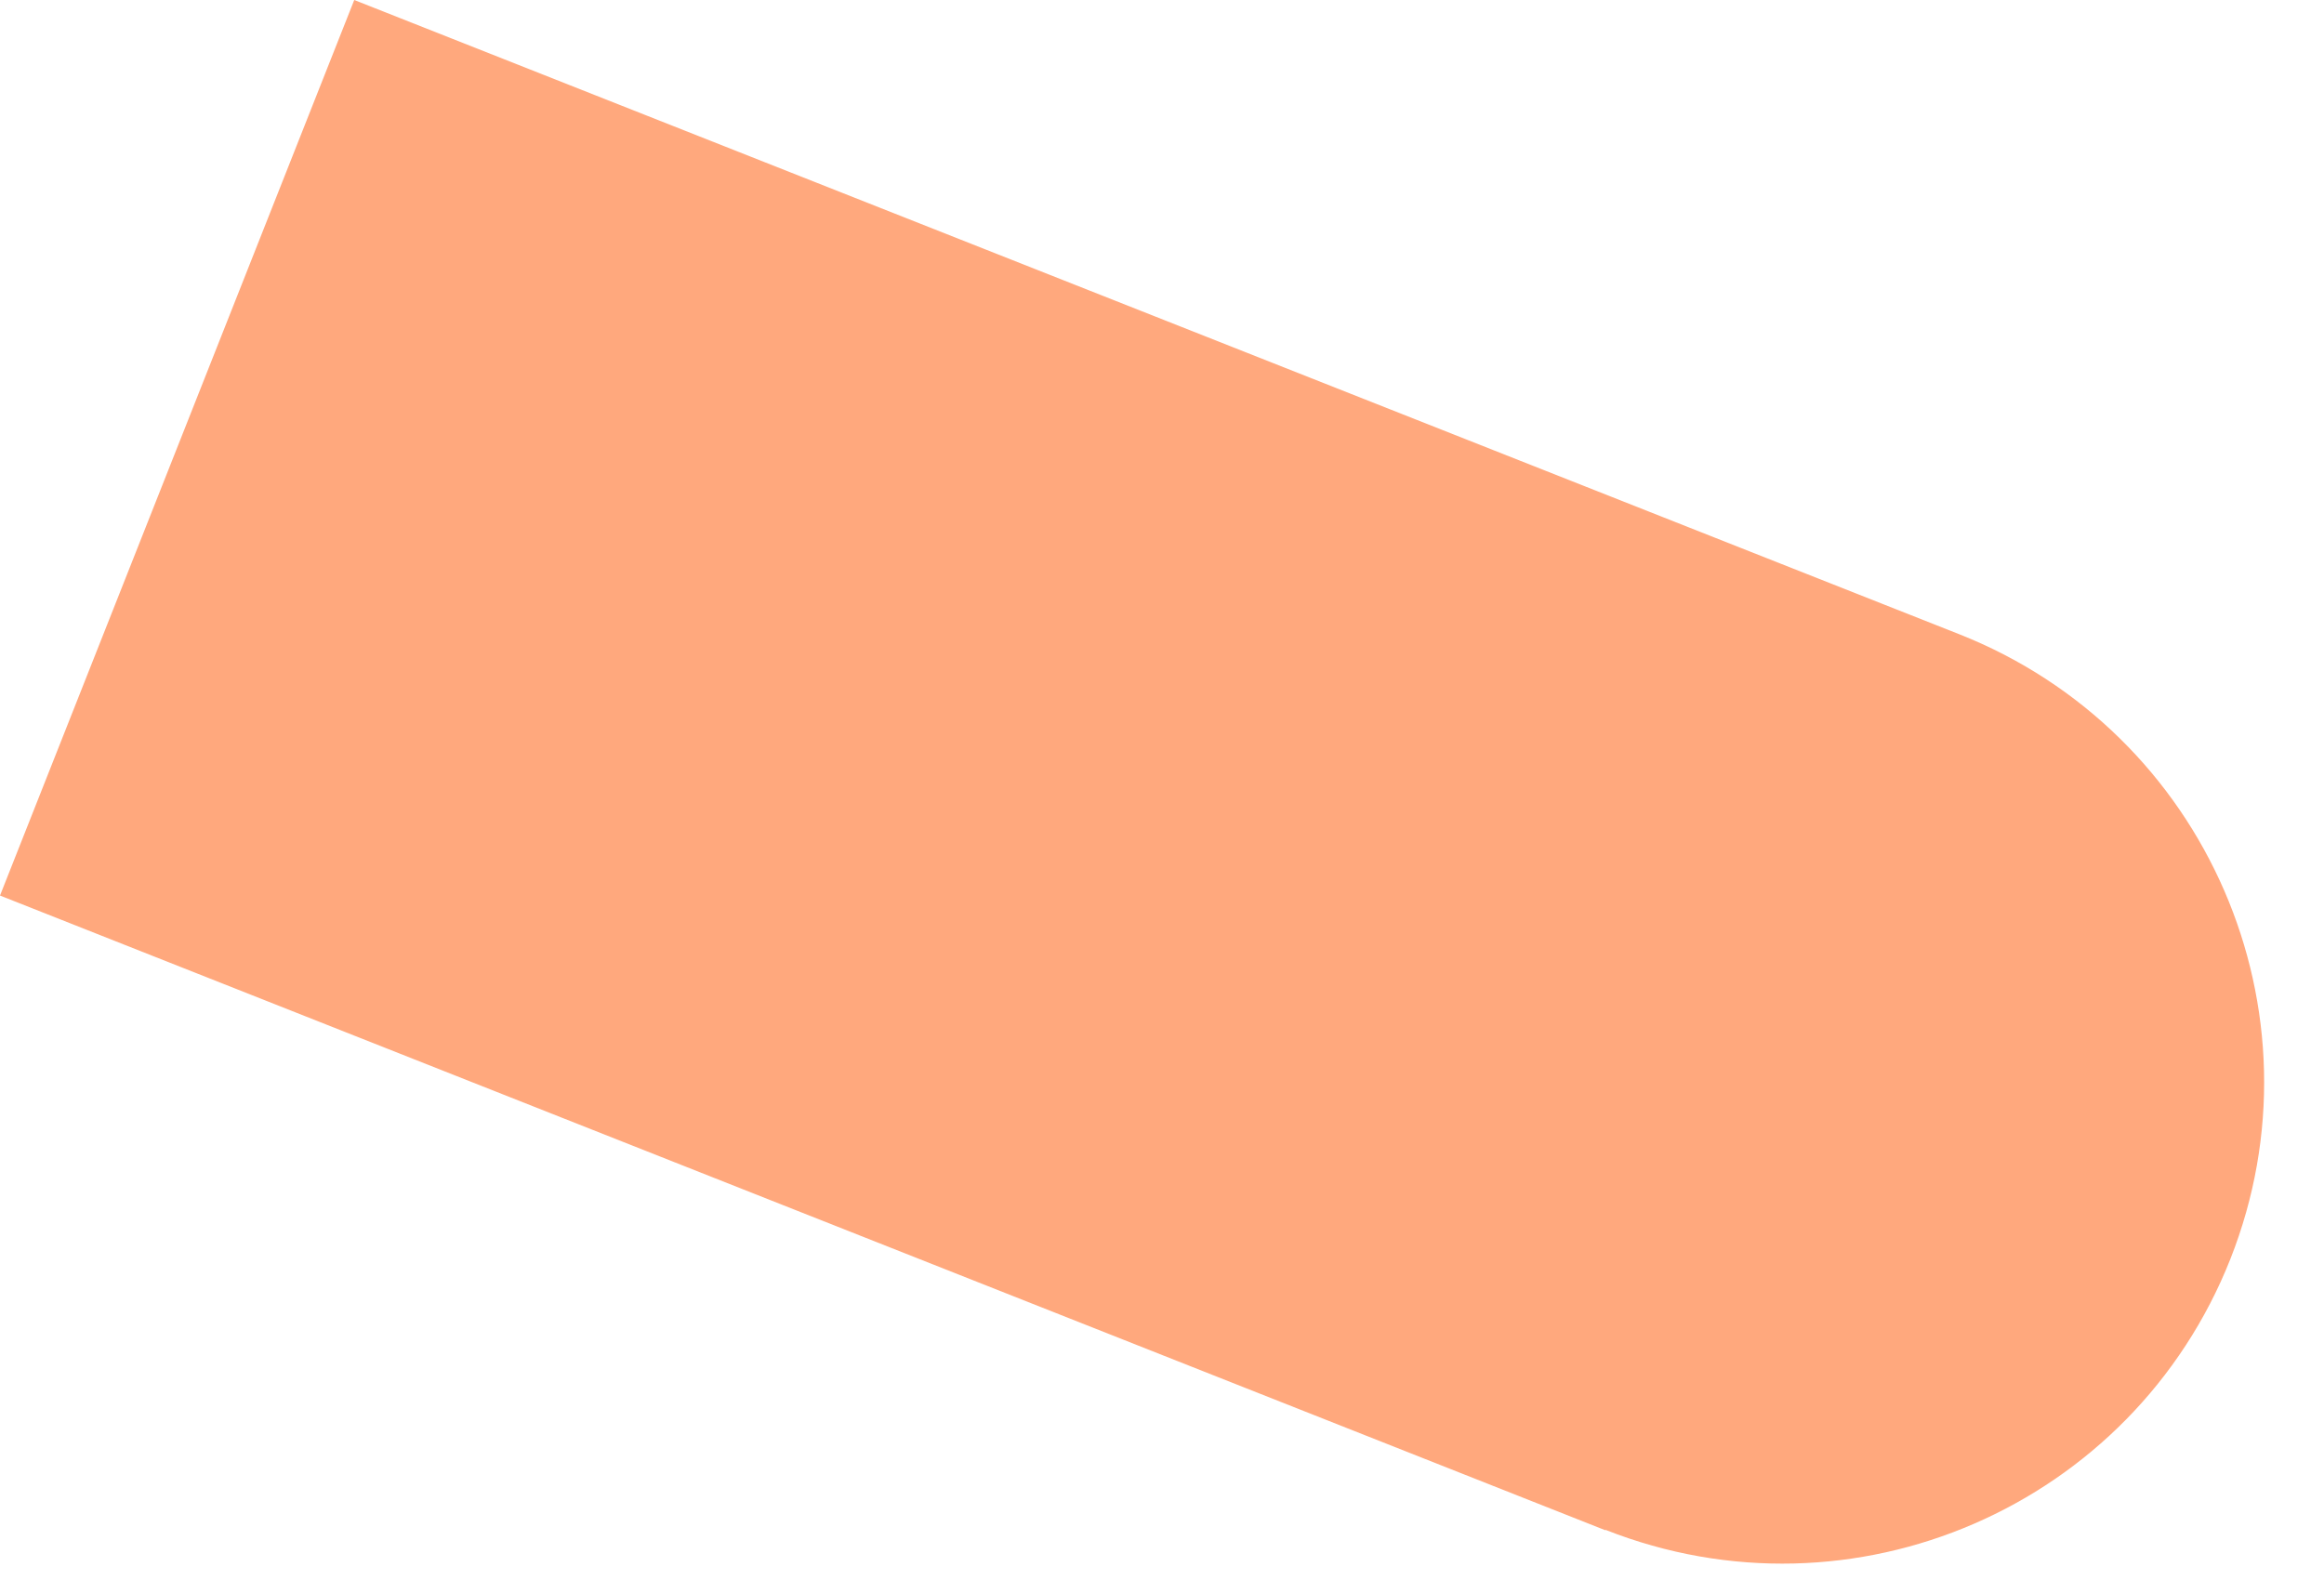
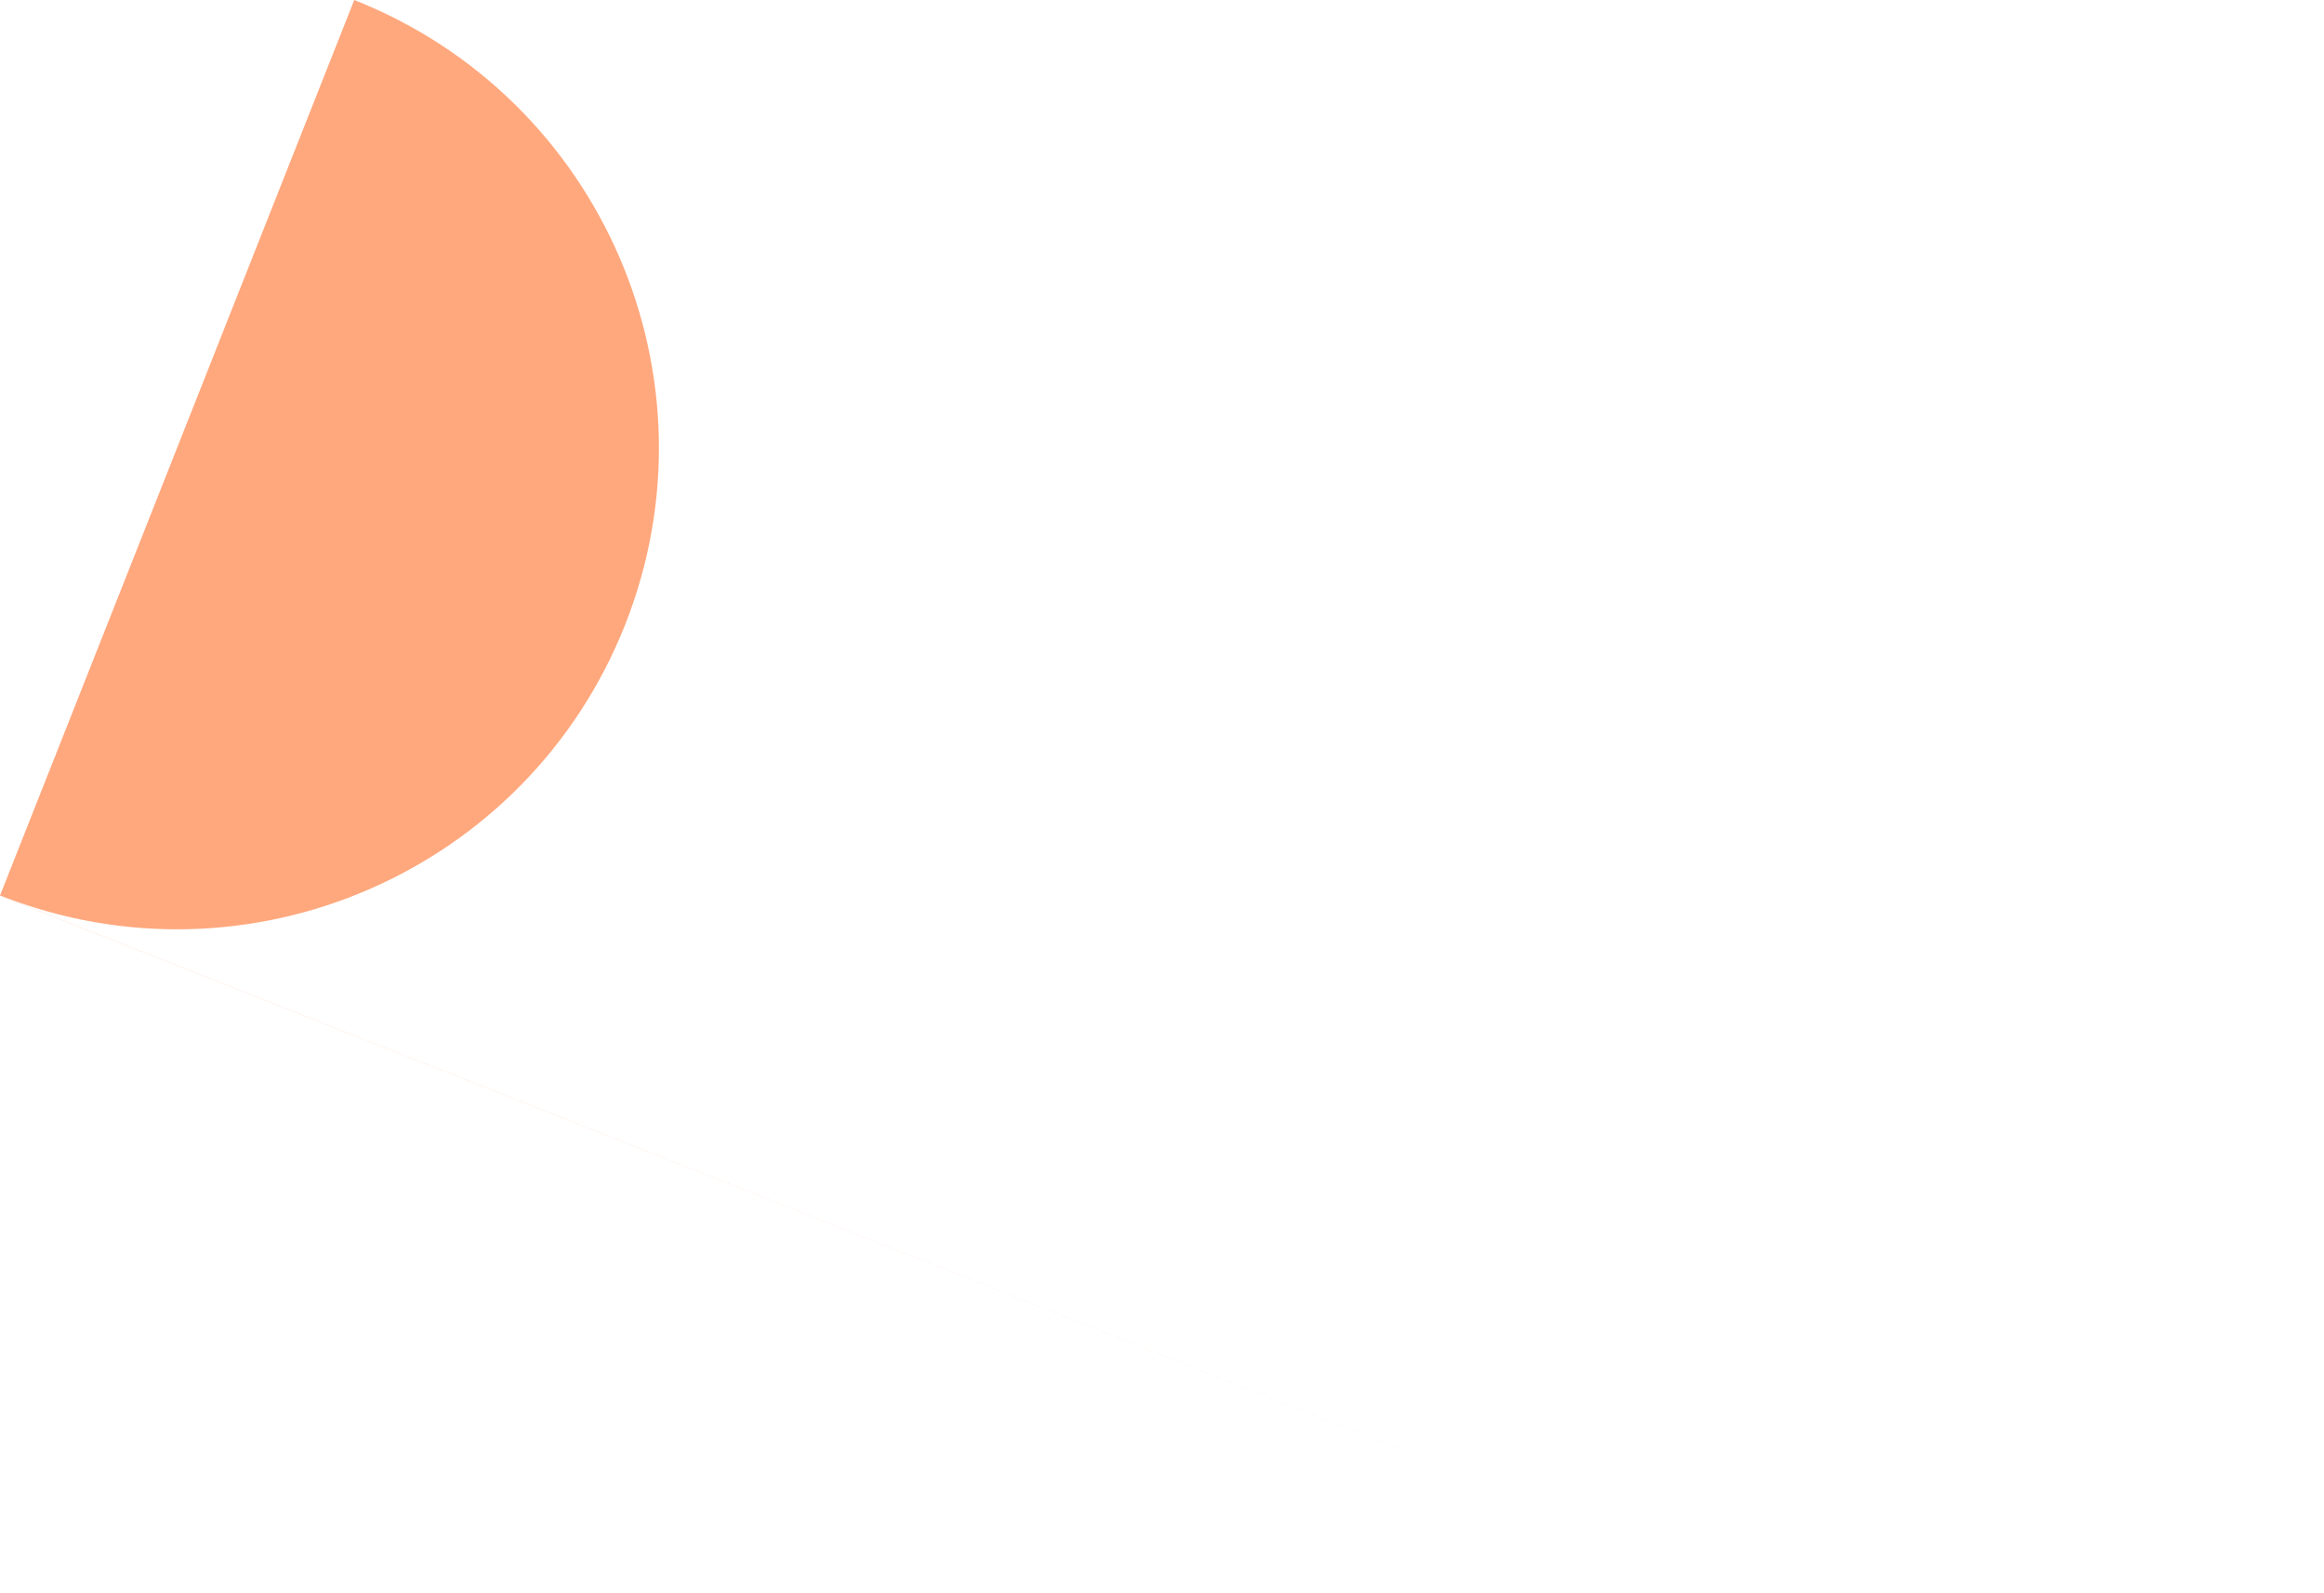
<svg xmlns="http://www.w3.org/2000/svg" id="_レイヤー_1" viewBox="0 0 70 48">
  <defs>
    <style>.cls-1{fill:#ffa87d;}</style>
  </defs>
-   <path class="cls-1" d="m48.35,46.1L0,26.98,10.67,0l48.35,19.11c7.45,2.95,11.1,11.37,8.16,18.82h0c-2.95,7.45-11.37,11.1-18.82,8.16Z" />
+   <path class="cls-1" d="m48.35,46.1L0,26.98,10.67,0c7.45,2.95,11.1,11.37,8.16,18.82h0c-2.95,7.45-11.37,11.1-18.82,8.16Z" />
</svg>